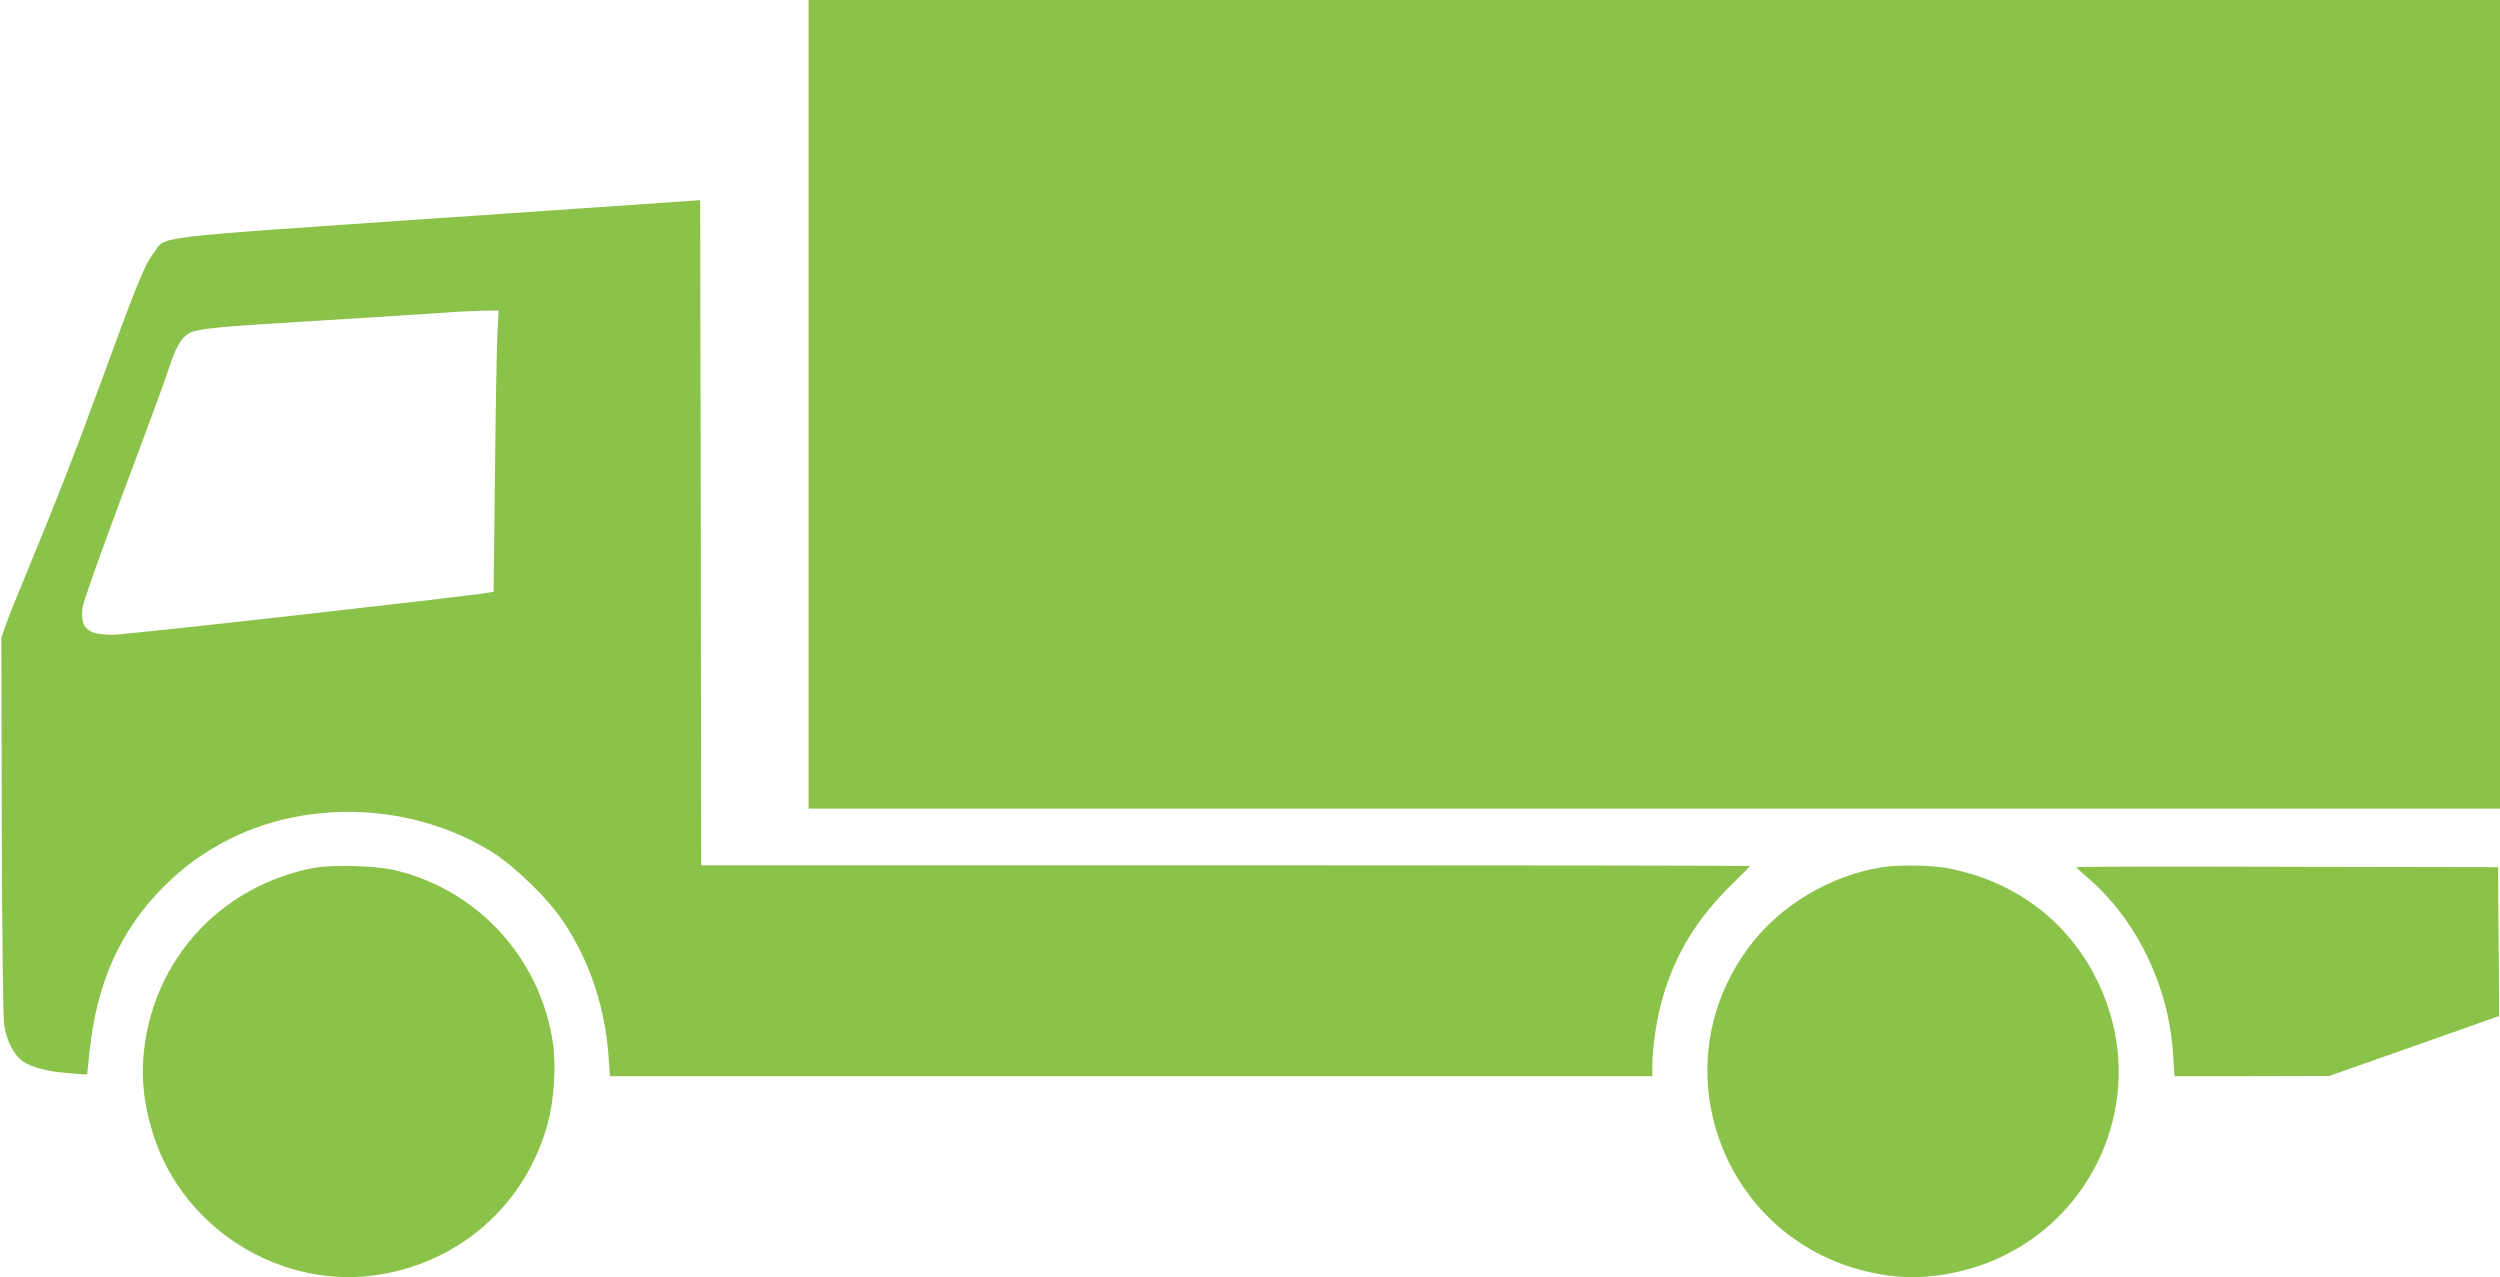
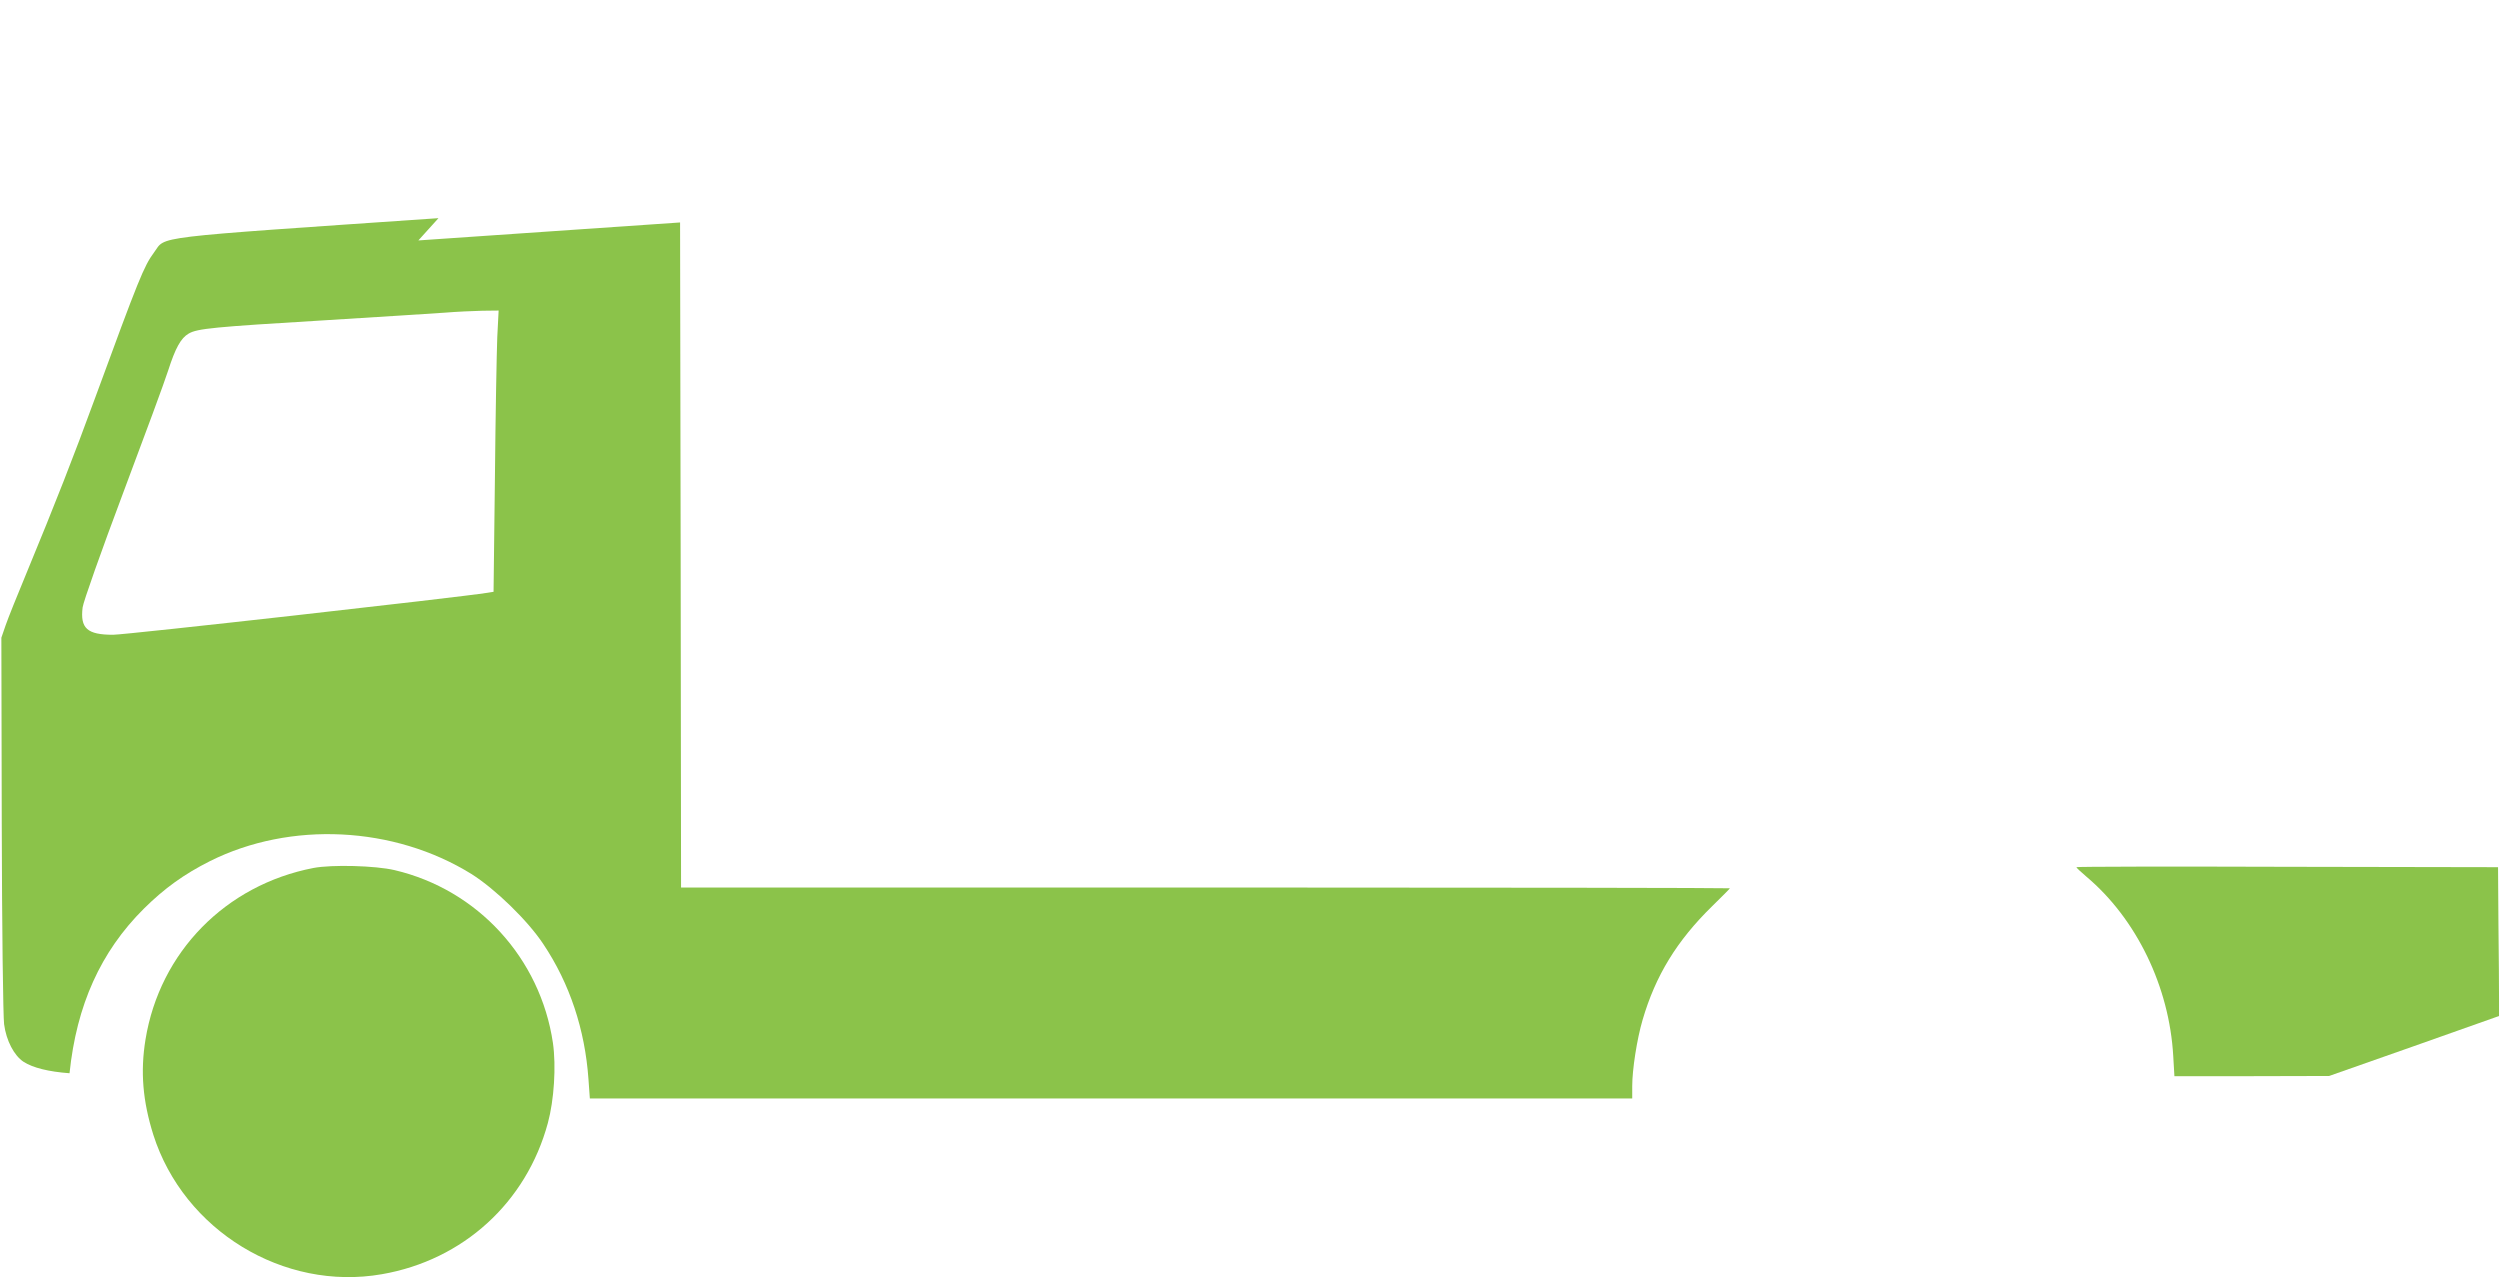
<svg xmlns="http://www.w3.org/2000/svg" version="1.0" width="1280pt" height="654pt" viewBox="0 0 1280 654" preserveAspectRatio="xMidYMid meet">
  <g transform="translate(0,654) scale(0.1,-0.1)" fill="#8bc34a" stroke="none">
-     <path d="M4140 4470 l0 -2070 4330 0 4330 0 0 2070 0 2070 -4330 0 -4330 0 0 -2070z" />
-     <path d="M2245 5423 c-1497 -103 -1393 -90 -1456 -175 -53 -72 -78 -135 -303 -748 -108 -295 -203 -538 -349 -891 -47 -113 -96 -235 -108 -270 l-22 -64 2 -955 c1 -530 7 -986 12 -1024 11 -84 51 -160 99 -192 48 -31 128 -51 236 -59 l90 -7 13 121 c36 348 159 622 380 842 106 105 206 177 339 244 412 206 942 180 1339 -66 122 -77 288 -238 368 -359 135 -202 213 -437 231 -692 l7 -98 2668 0 2669 0 0 63 c0 85 24 240 53 339 66 226 175 405 356 582 50 49 91 90 91 92 0 2 -1208 4 -2685 4 l-2685 0 -2 1703 -3 1702 -1340 -92z m301 -610 c-3 -76 -9 -400 -12 -720 l-7 -583 -31 -5 c-142 -23 -1852 -215 -1917 -215 -133 0 -169 33 -156 140 3 27 96 290 207 585 111 295 215 577 231 628 37 115 65 166 105 189 44 26 129 34 694 68 278 17 555 35 615 39 61 5 148 9 194 10 l84 1 -7 -137z" />
+     <path d="M2245 5423 c-1497 -103 -1393 -90 -1456 -175 -53 -72 -78 -135 -303 -748 -108 -295 -203 -538 -349 -891 -47 -113 -96 -235 -108 -270 l-22 -64 2 -955 c1 -530 7 -986 12 -1024 11 -84 51 -160 99 -192 48 -31 128 -51 236 -59 c36 348 159 622 380 842 106 105 206 177 339 244 412 206 942 180 1339 -66 122 -77 288 -238 368 -359 135 -202 213 -437 231 -692 l7 -98 2668 0 2669 0 0 63 c0 85 24 240 53 339 66 226 175 405 356 582 50 49 91 90 91 92 0 2 -1208 4 -2685 4 l-2685 0 -2 1703 -3 1702 -1340 -92z m301 -610 c-3 -76 -9 -400 -12 -720 l-7 -583 -31 -5 c-142 -23 -1852 -215 -1917 -215 -133 0 -169 33 -156 140 3 27 96 290 207 585 111 295 215 577 231 628 37 115 65 166 105 189 44 26 129 34 694 68 278 17 555 35 615 39 61 5 148 9 194 10 l84 1 -7 -137z" />
    <path d="M1605 2096 c-450 -87 -787 -431 -860 -878 -27 -166 -14 -316 40 -488 156 -490 667 -802 1170 -714 416 72 740 367 850 774 32 118 43 291 26 410 -64 434 -385 785 -811 885 -98 23 -320 29 -415 11z" />
-     <path d="M9630 2099 c-262 -44 -514 -194 -671 -402 -481 -637 -121 -1544 666 -1681 113 -20 214 -20 331 -1 709 115 1098 869 779 1510 -150 304 -428 509 -770 571 -88 15 -249 17 -335 3z" />
    <path d="M10631 2100 c0 -3 24 -25 52 -49 256 -216 424 -563 444 -918 l6 -103 396 0 396 1 435 153 435 154 0 91 c0 50 -1 221 -3 381 l-2 290 -1080 2 c-594 2 -1080 1 -1079 -2z" />
  </g>
</svg>